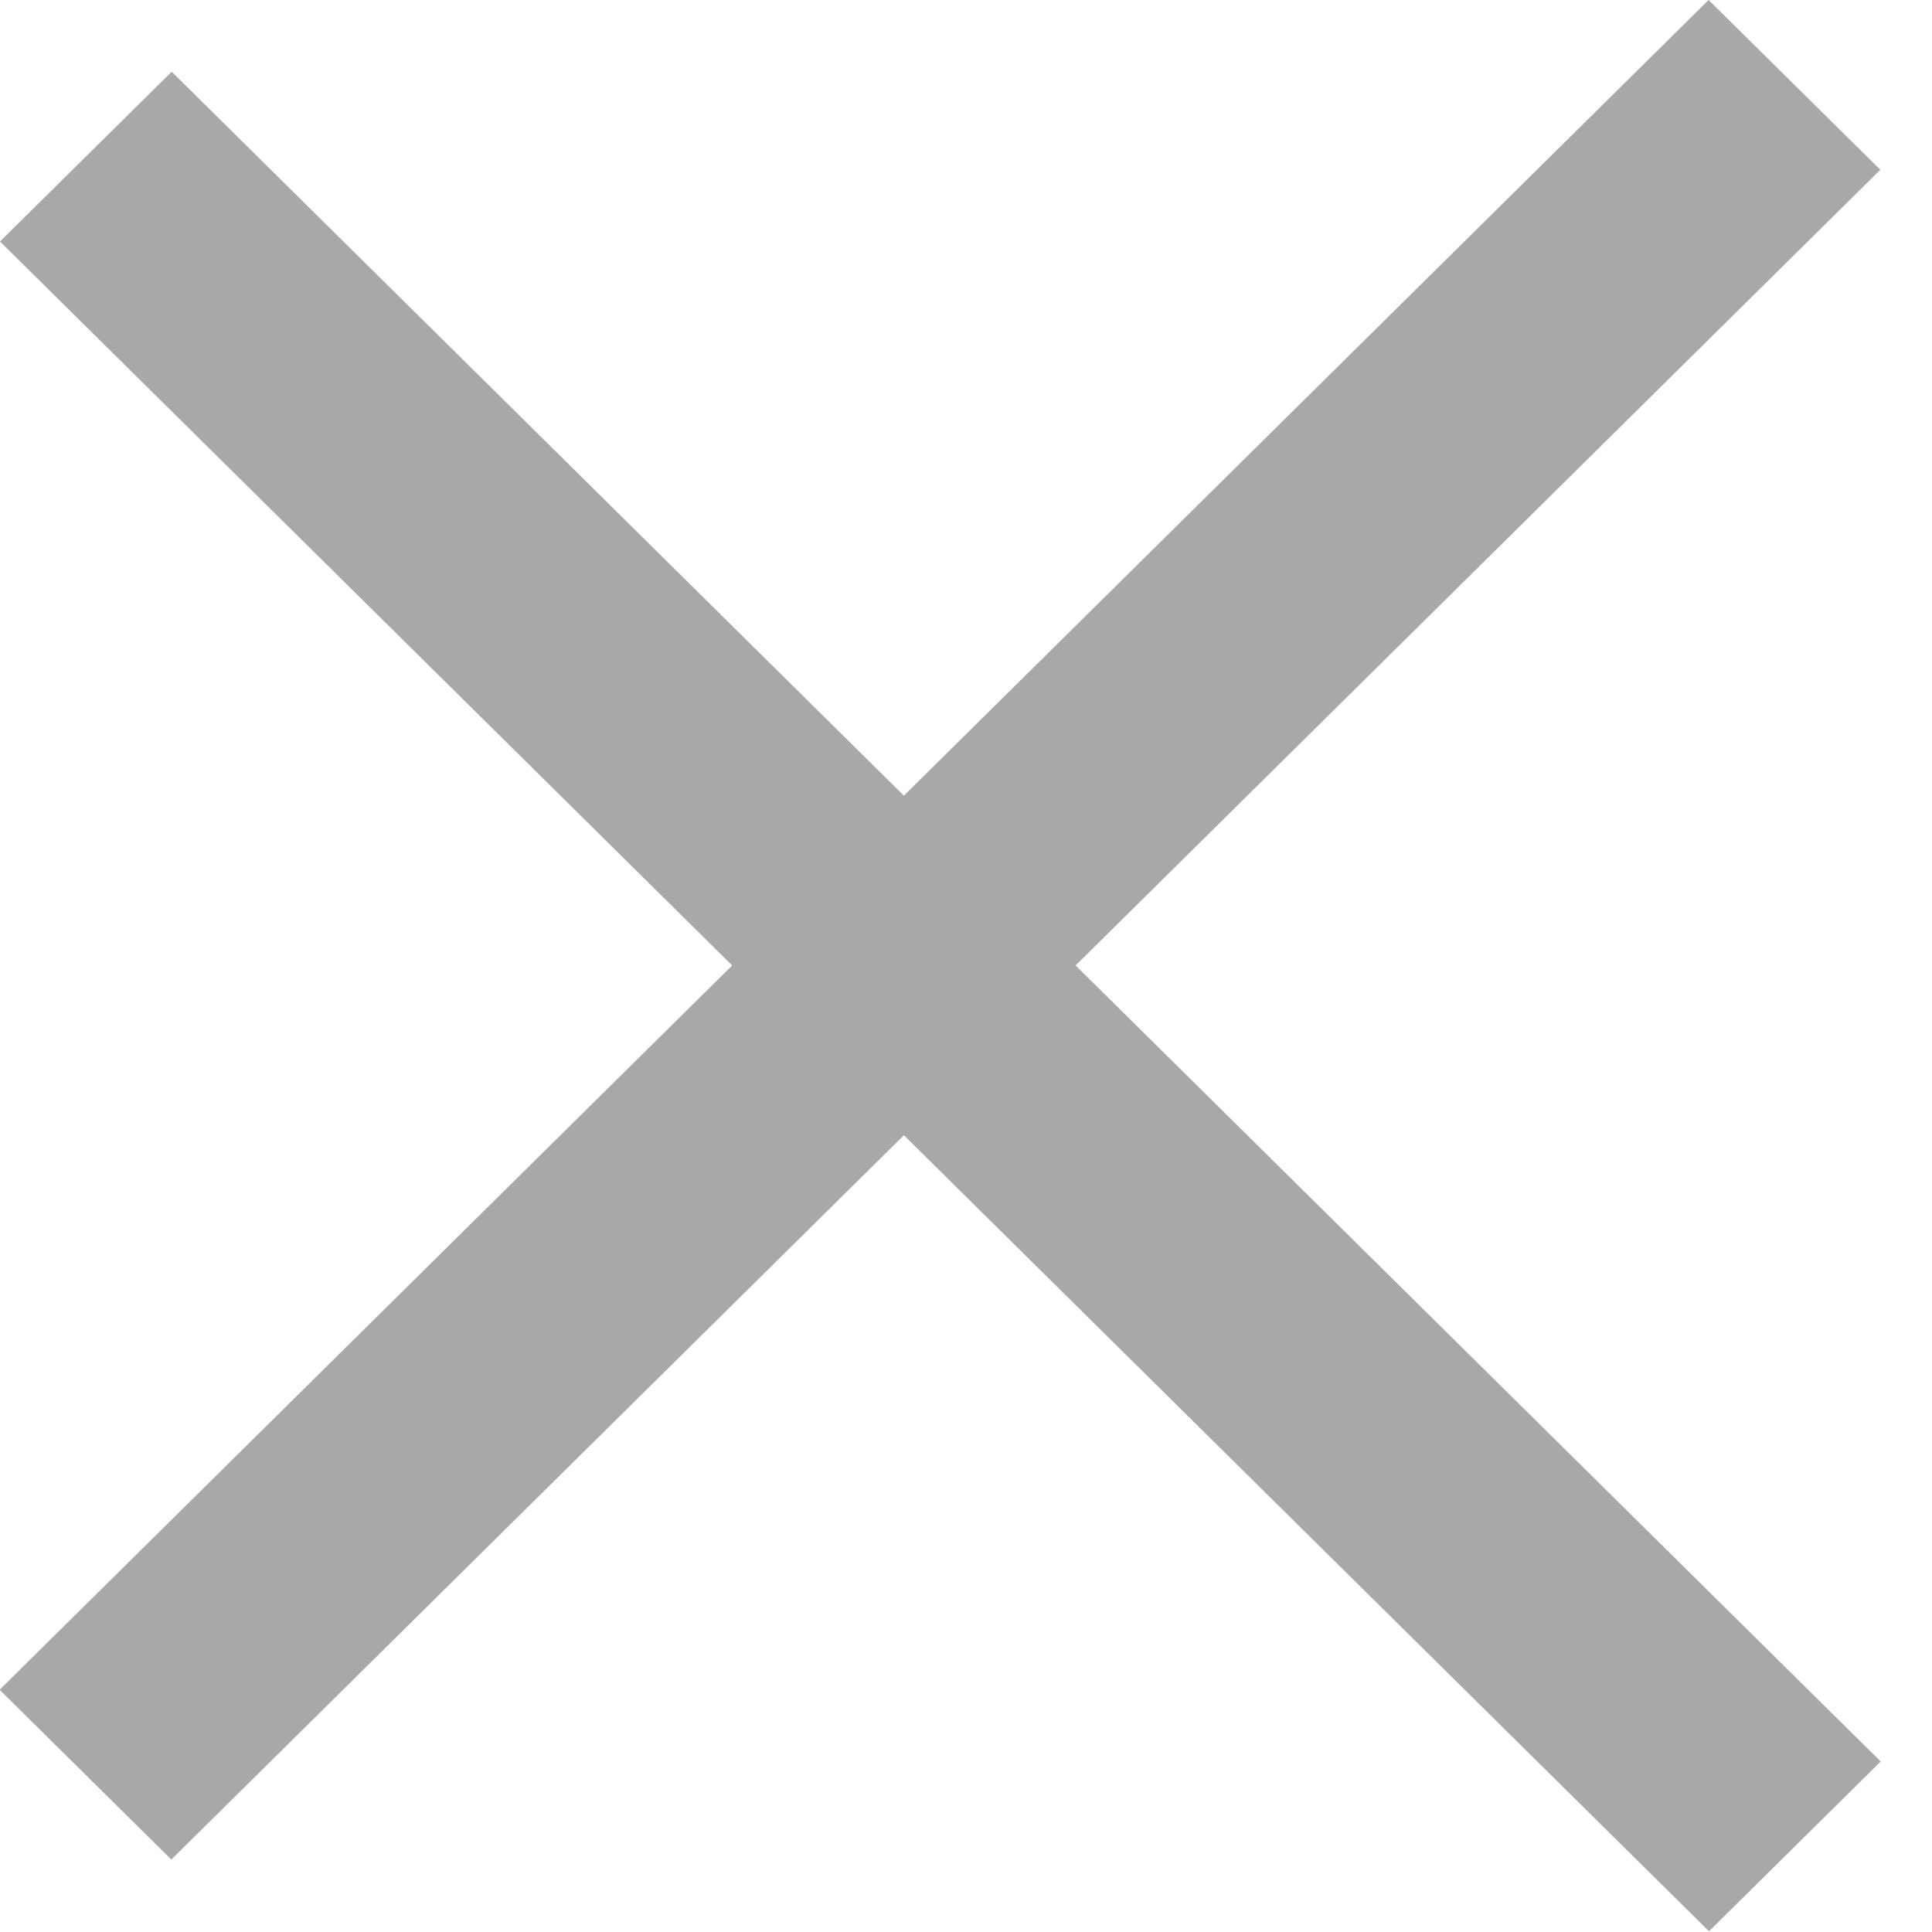
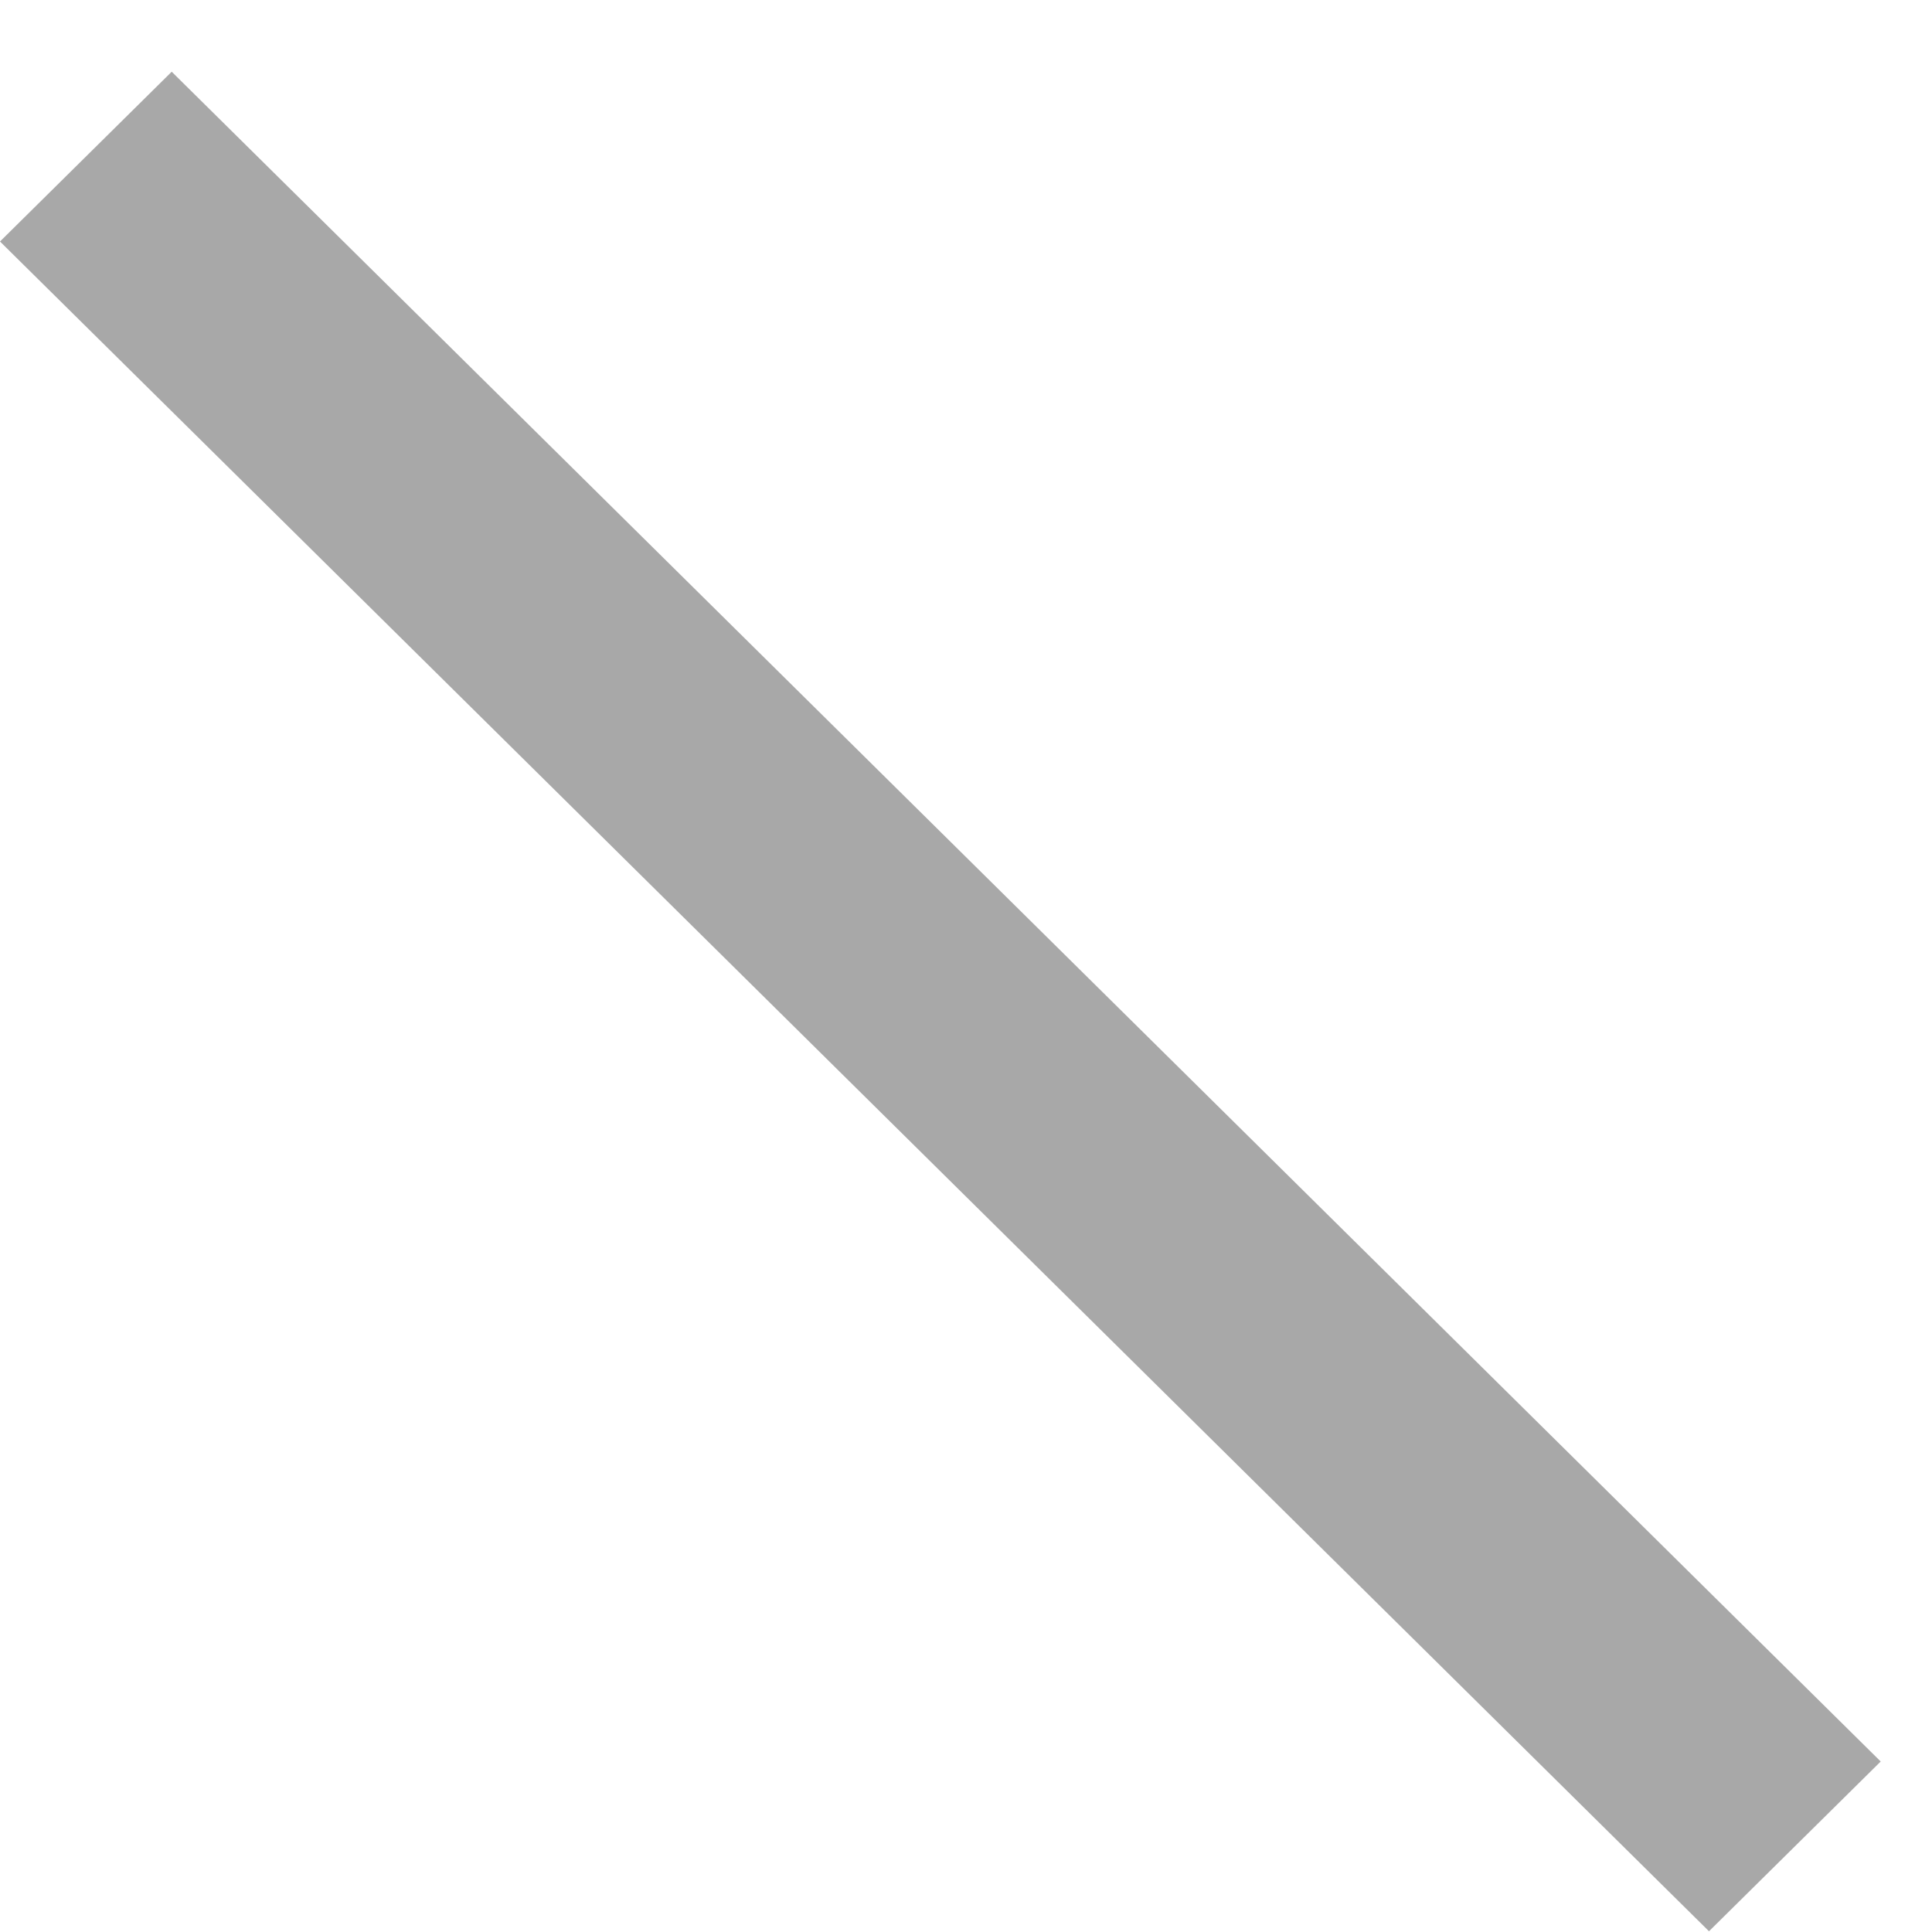
<svg xmlns="http://www.w3.org/2000/svg" width="8" height="8" viewBox="0 0 8 8" fill="none">
  <line y1="-0.5" x2="9.953" y2="-0.5" transform="matrix(0.711 0.703 -0.711 0.703 0 1)" stroke="#A8A8A8" />
-   <line y1="-0.5" x2="9.953" y2="-0.5" transform="matrix(-0.711 0.703 -0.711 -0.703 7.075 0)" stroke="#A8A8A8" />
</svg>